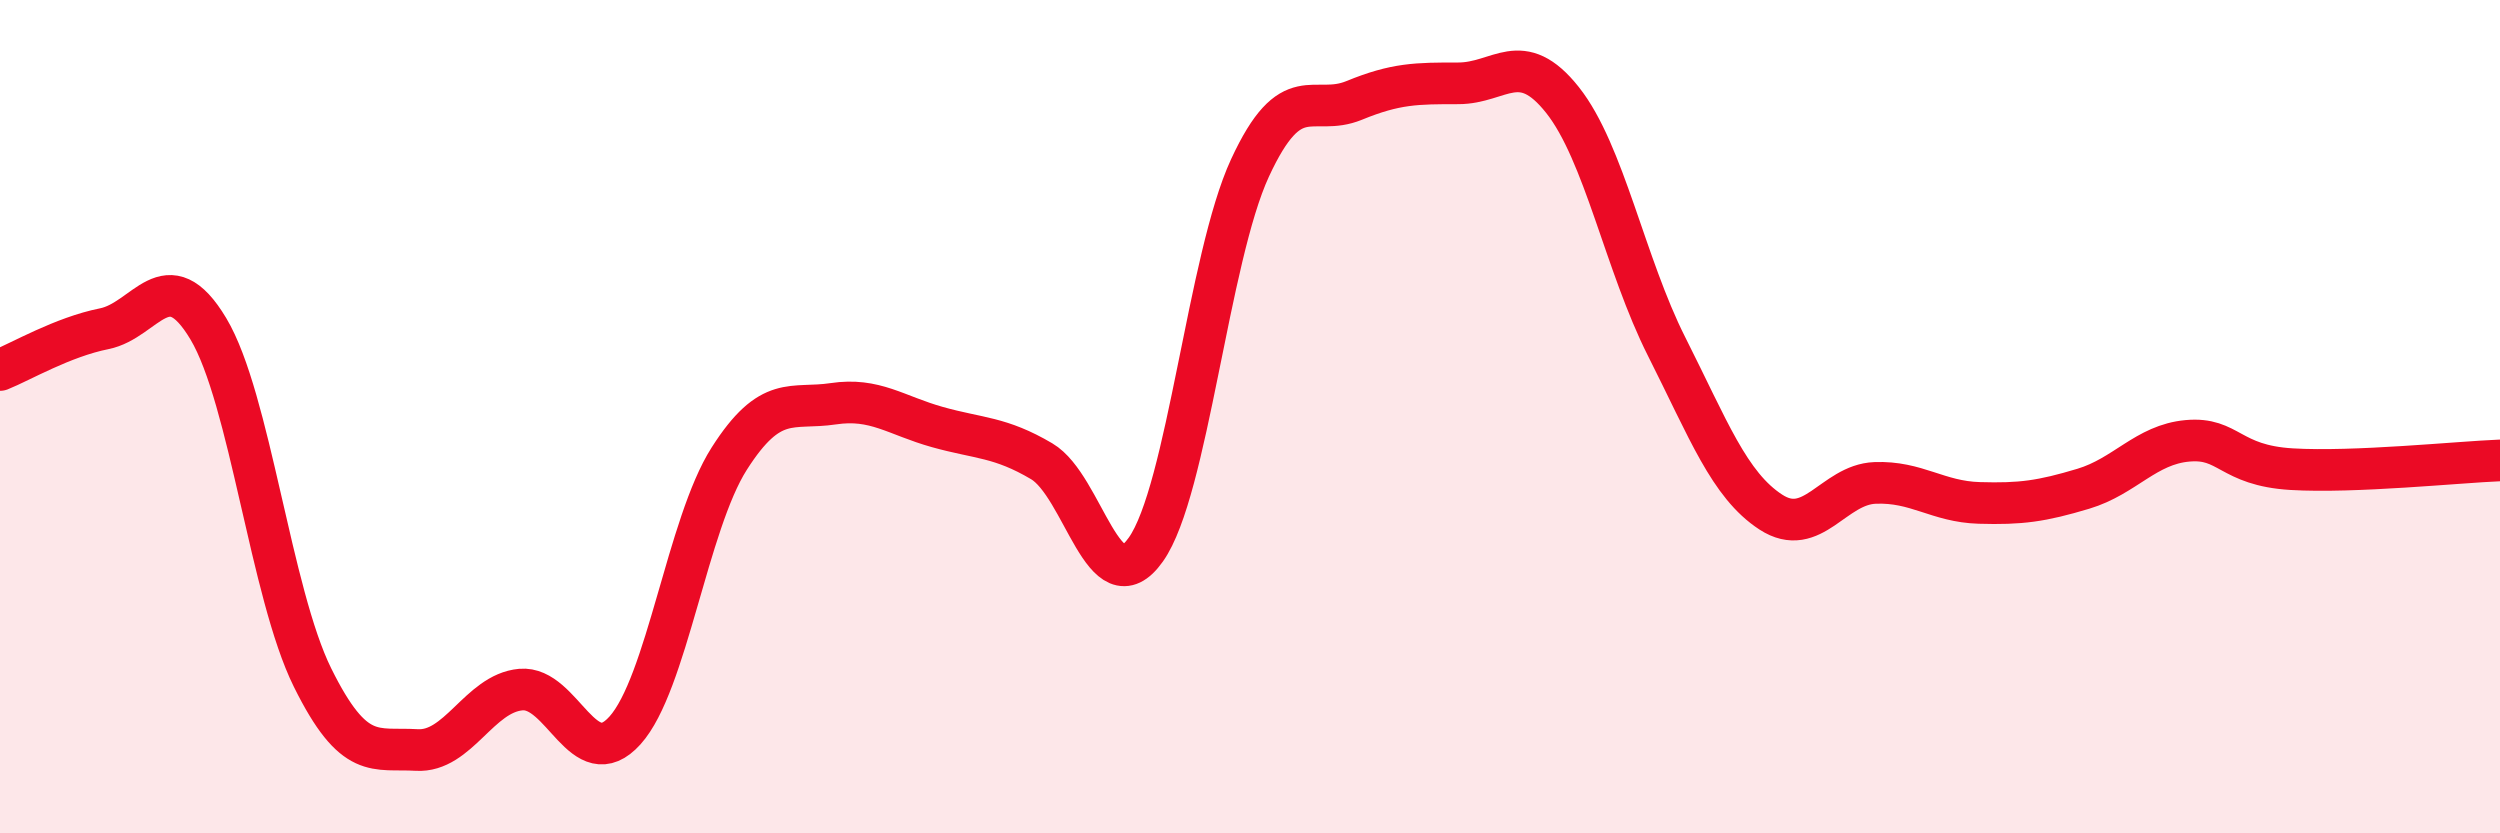
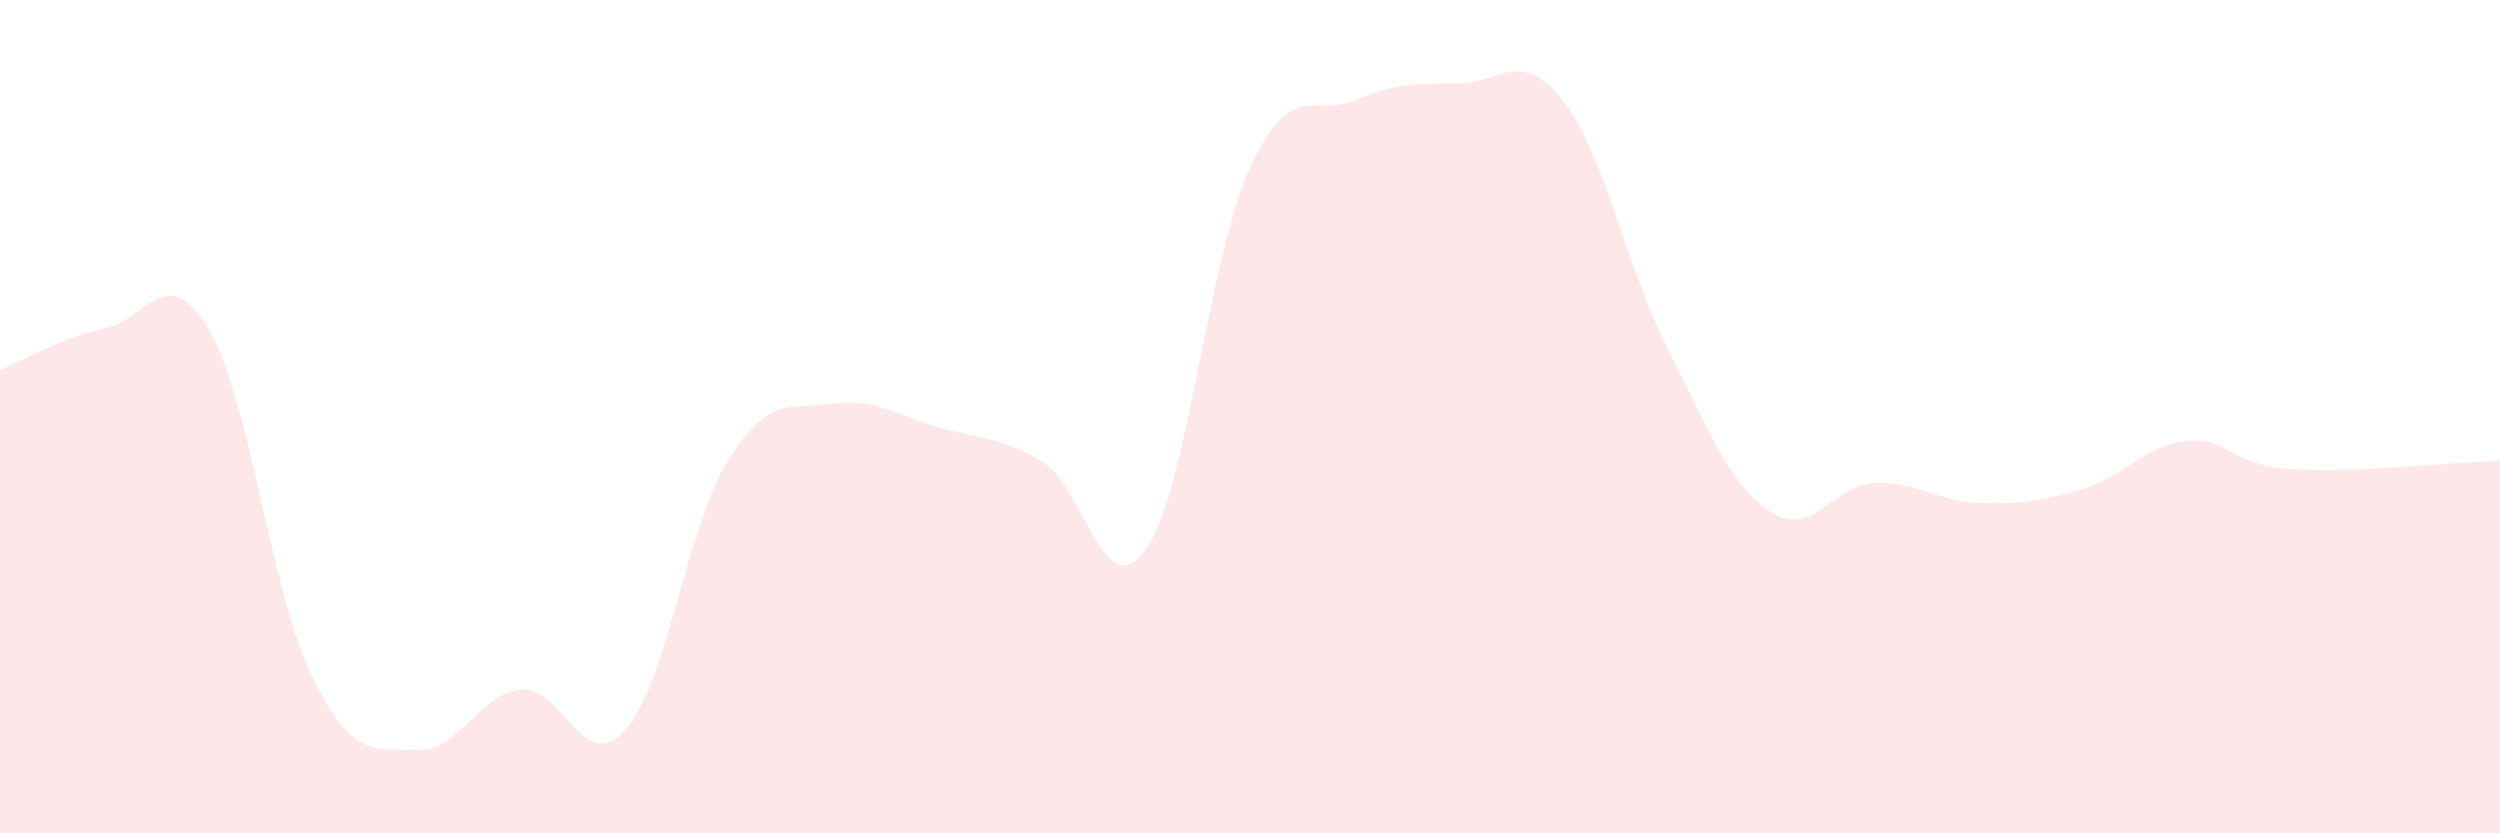
<svg xmlns="http://www.w3.org/2000/svg" width="60" height="20" viewBox="0 0 60 20">
  <path d="M 0,8.88 C 0.5,8.68 1.5,8.09 2.5,7.89 C 3.5,7.69 4,6.22 5,7.89 C 6,9.56 6.5,14.24 7.5,16.26 C 8.5,18.28 9,17.94 10,18 C 11,18.06 11.5,16.64 12.5,16.55 C 13.5,16.46 14,18.64 15,17.53 C 16,16.42 16.5,12.58 17.5,11.01 C 18.5,9.44 19,9.84 20,9.69 C 21,9.54 21.5,9.97 22.5,10.25 C 23.5,10.53 24,10.48 25,11.07 C 26,11.66 26.5,14.6 27.5,13.19 C 28.5,11.78 29,6.19 30,4.03 C 31,1.87 31.5,2.82 32.5,2.41 C 33.5,2 34,2 35,2 C 36,2 36.5,1.14 37.5,2.4 C 38.5,3.66 39,6.34 40,8.32 C 41,10.3 41.5,11.64 42.5,12.29 C 43.5,12.94 44,11.63 45,11.59 C 46,11.55 46.5,12.04 47.5,12.07 C 48.5,12.1 49,12.03 50,11.73 C 51,11.43 51.5,10.67 52.5,10.58 C 53.5,10.49 53.5,11.17 55,11.26 C 56.5,11.35 59,11.09 60,11.05L60 20L0 20Z" fill="#EB0A25" opacity="0.1" stroke-linecap="round" stroke-linejoin="round" />
-   <path d="M 0,8.88 C 0.5,8.68 1.5,8.09 2.5,7.89 C 3.5,7.69 4,6.22 5,7.89 C 6,9.56 6.5,14.24 7.5,16.26 C 8.5,18.28 9,17.94 10,18 C 11,18.06 11.5,16.64 12.5,16.55 C 13.5,16.46 14,18.64 15,17.53 C 16,16.42 16.5,12.58 17.5,11.01 C 18.5,9.44 19,9.84 20,9.69 C 21,9.54 21.5,9.97 22.5,10.25 C 23.5,10.53 24,10.48 25,11.07 C 26,11.66 26.5,14.6 27.5,13.19 C 28.5,11.78 29,6.19 30,4.03 C 31,1.87 31.5,2.82 32.5,2.41 C 33.5,2 34,2 35,2 C 36,2 36.5,1.14 37.5,2.4 C 38.5,3.66 39,6.34 40,8.32 C 41,10.3 41.5,11.64 42.5,12.29 C 43.5,12.94 44,11.63 45,11.59 C 46,11.55 46.5,12.04 47.5,12.07 C 48.5,12.1 49,12.03 50,11.73 C 51,11.43 51.5,10.67 52.5,10.58 C 53.5,10.49 53.5,11.17 55,11.26 C 56.5,11.35 59,11.09 60,11.05" stroke="#EB0A25" stroke-width="1" fill="none" stroke-linecap="round" stroke-linejoin="round" />
</svg>